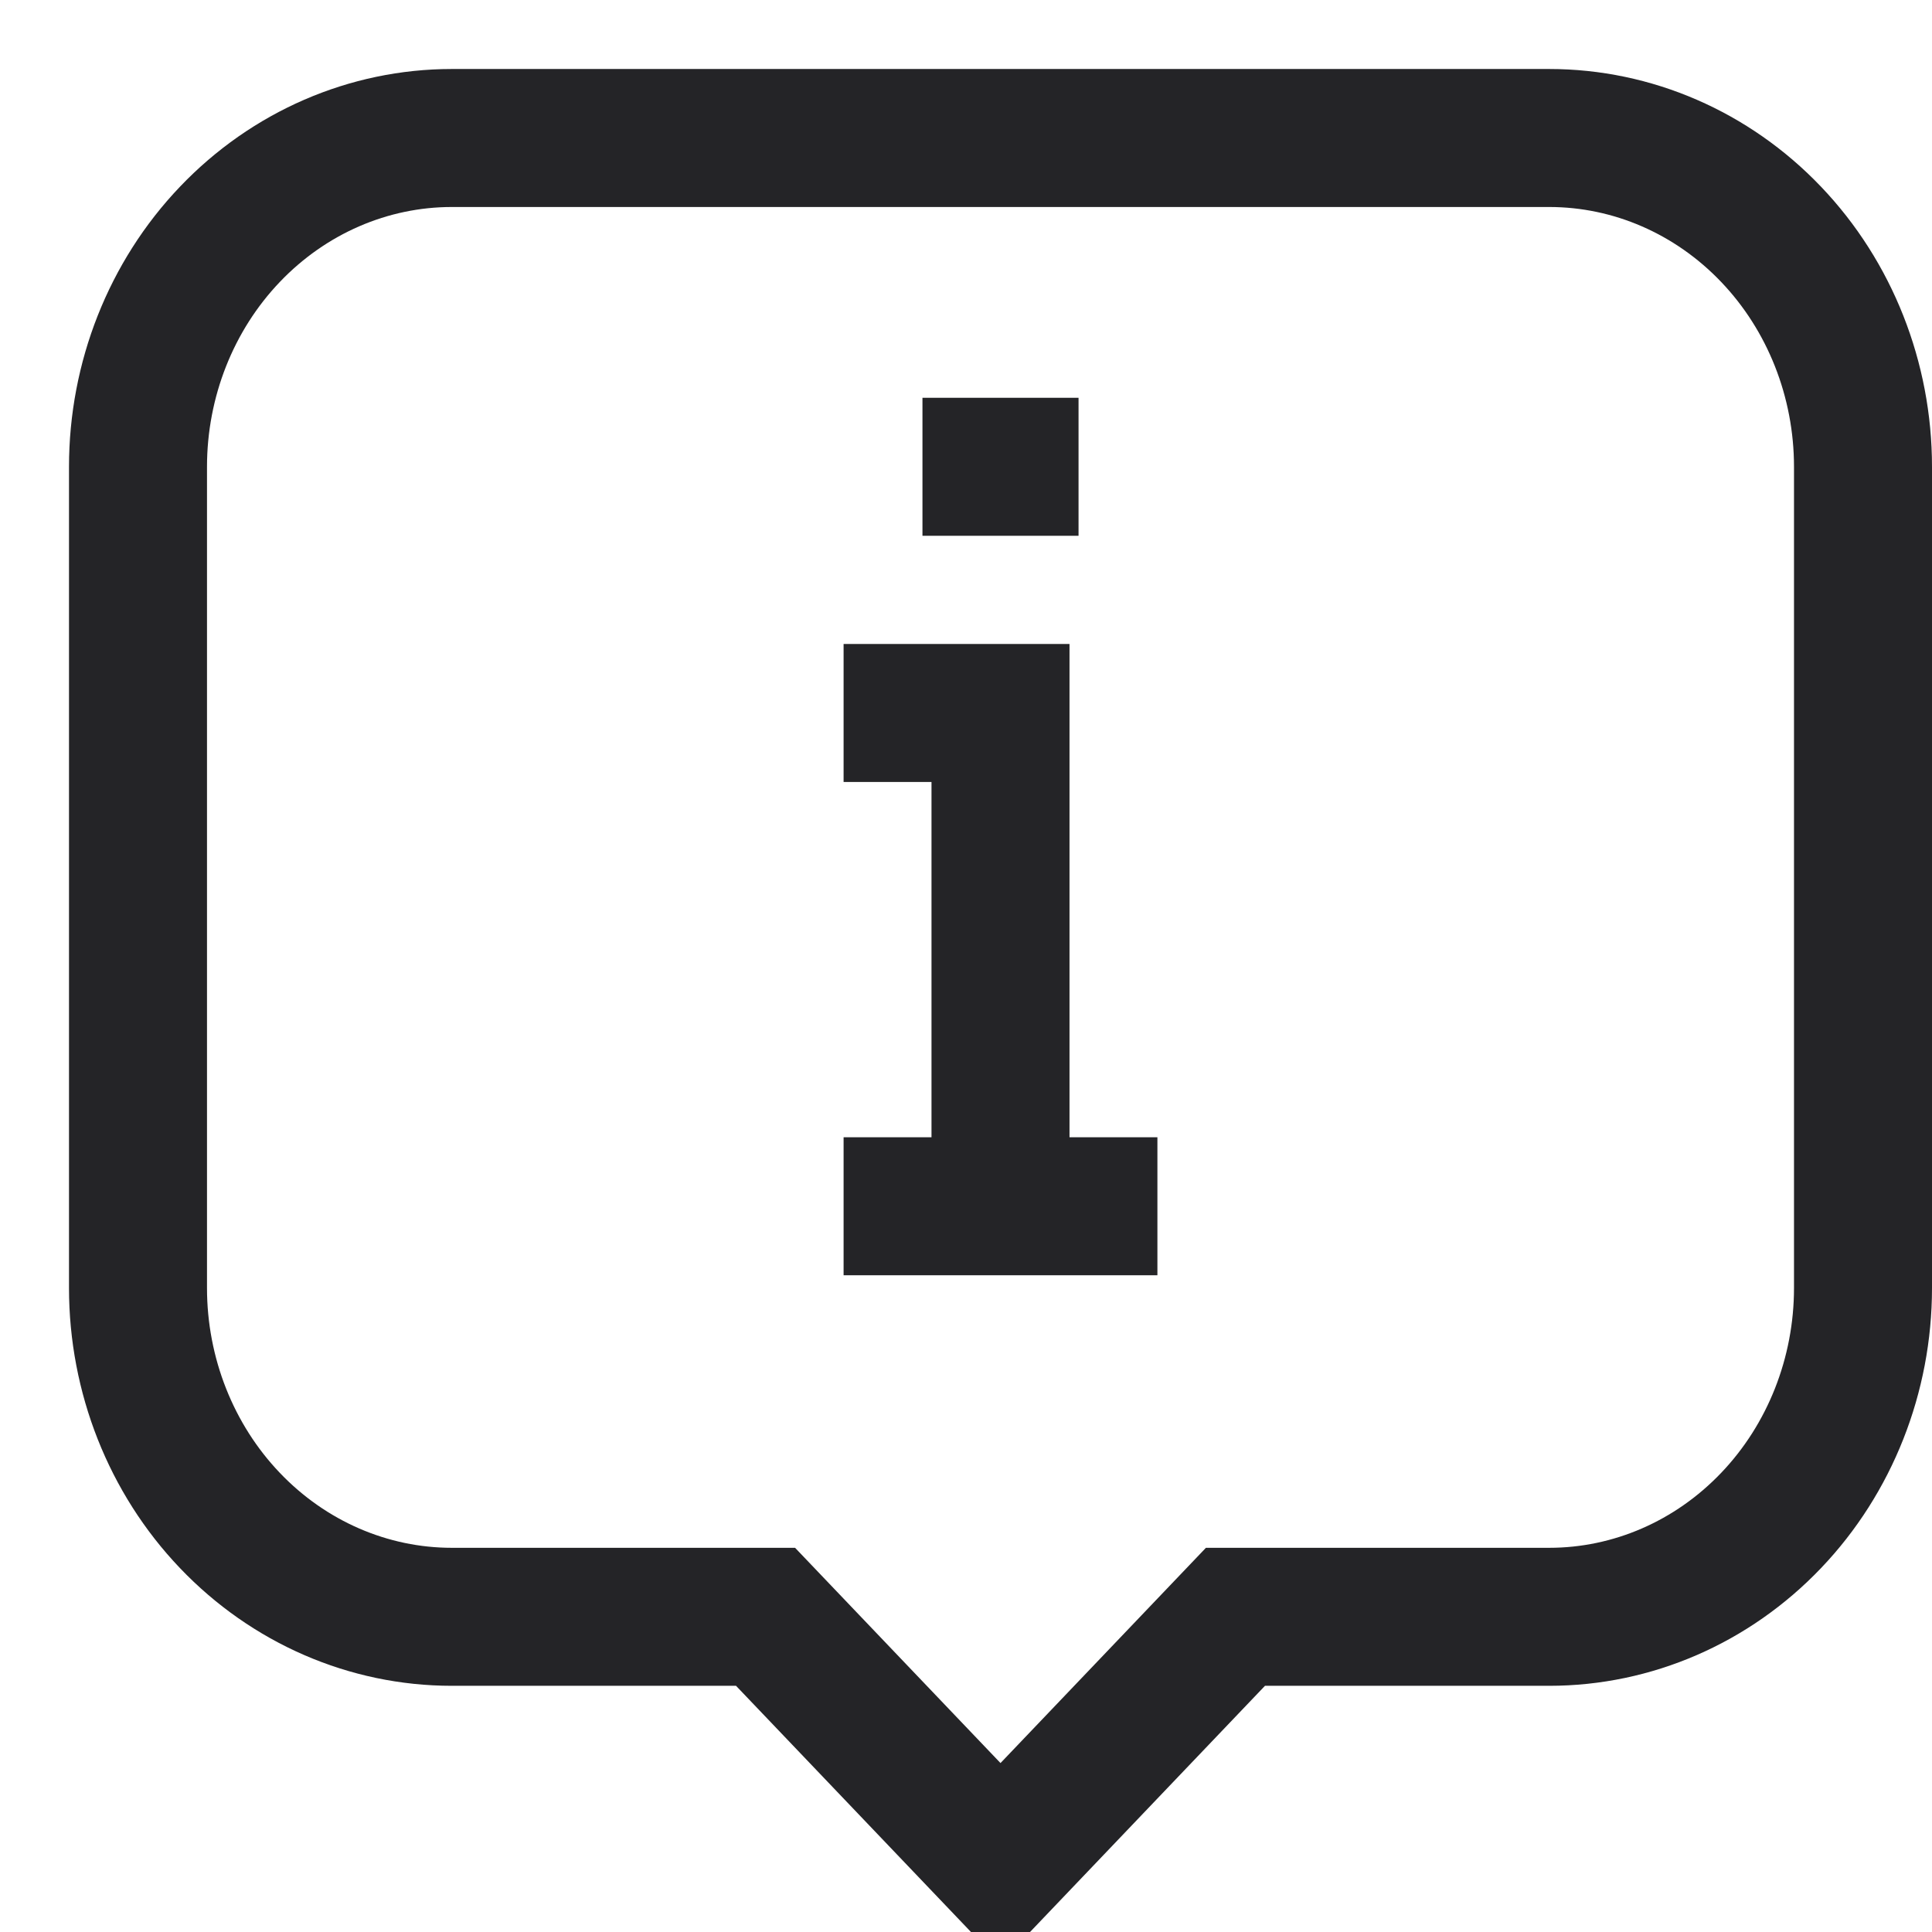
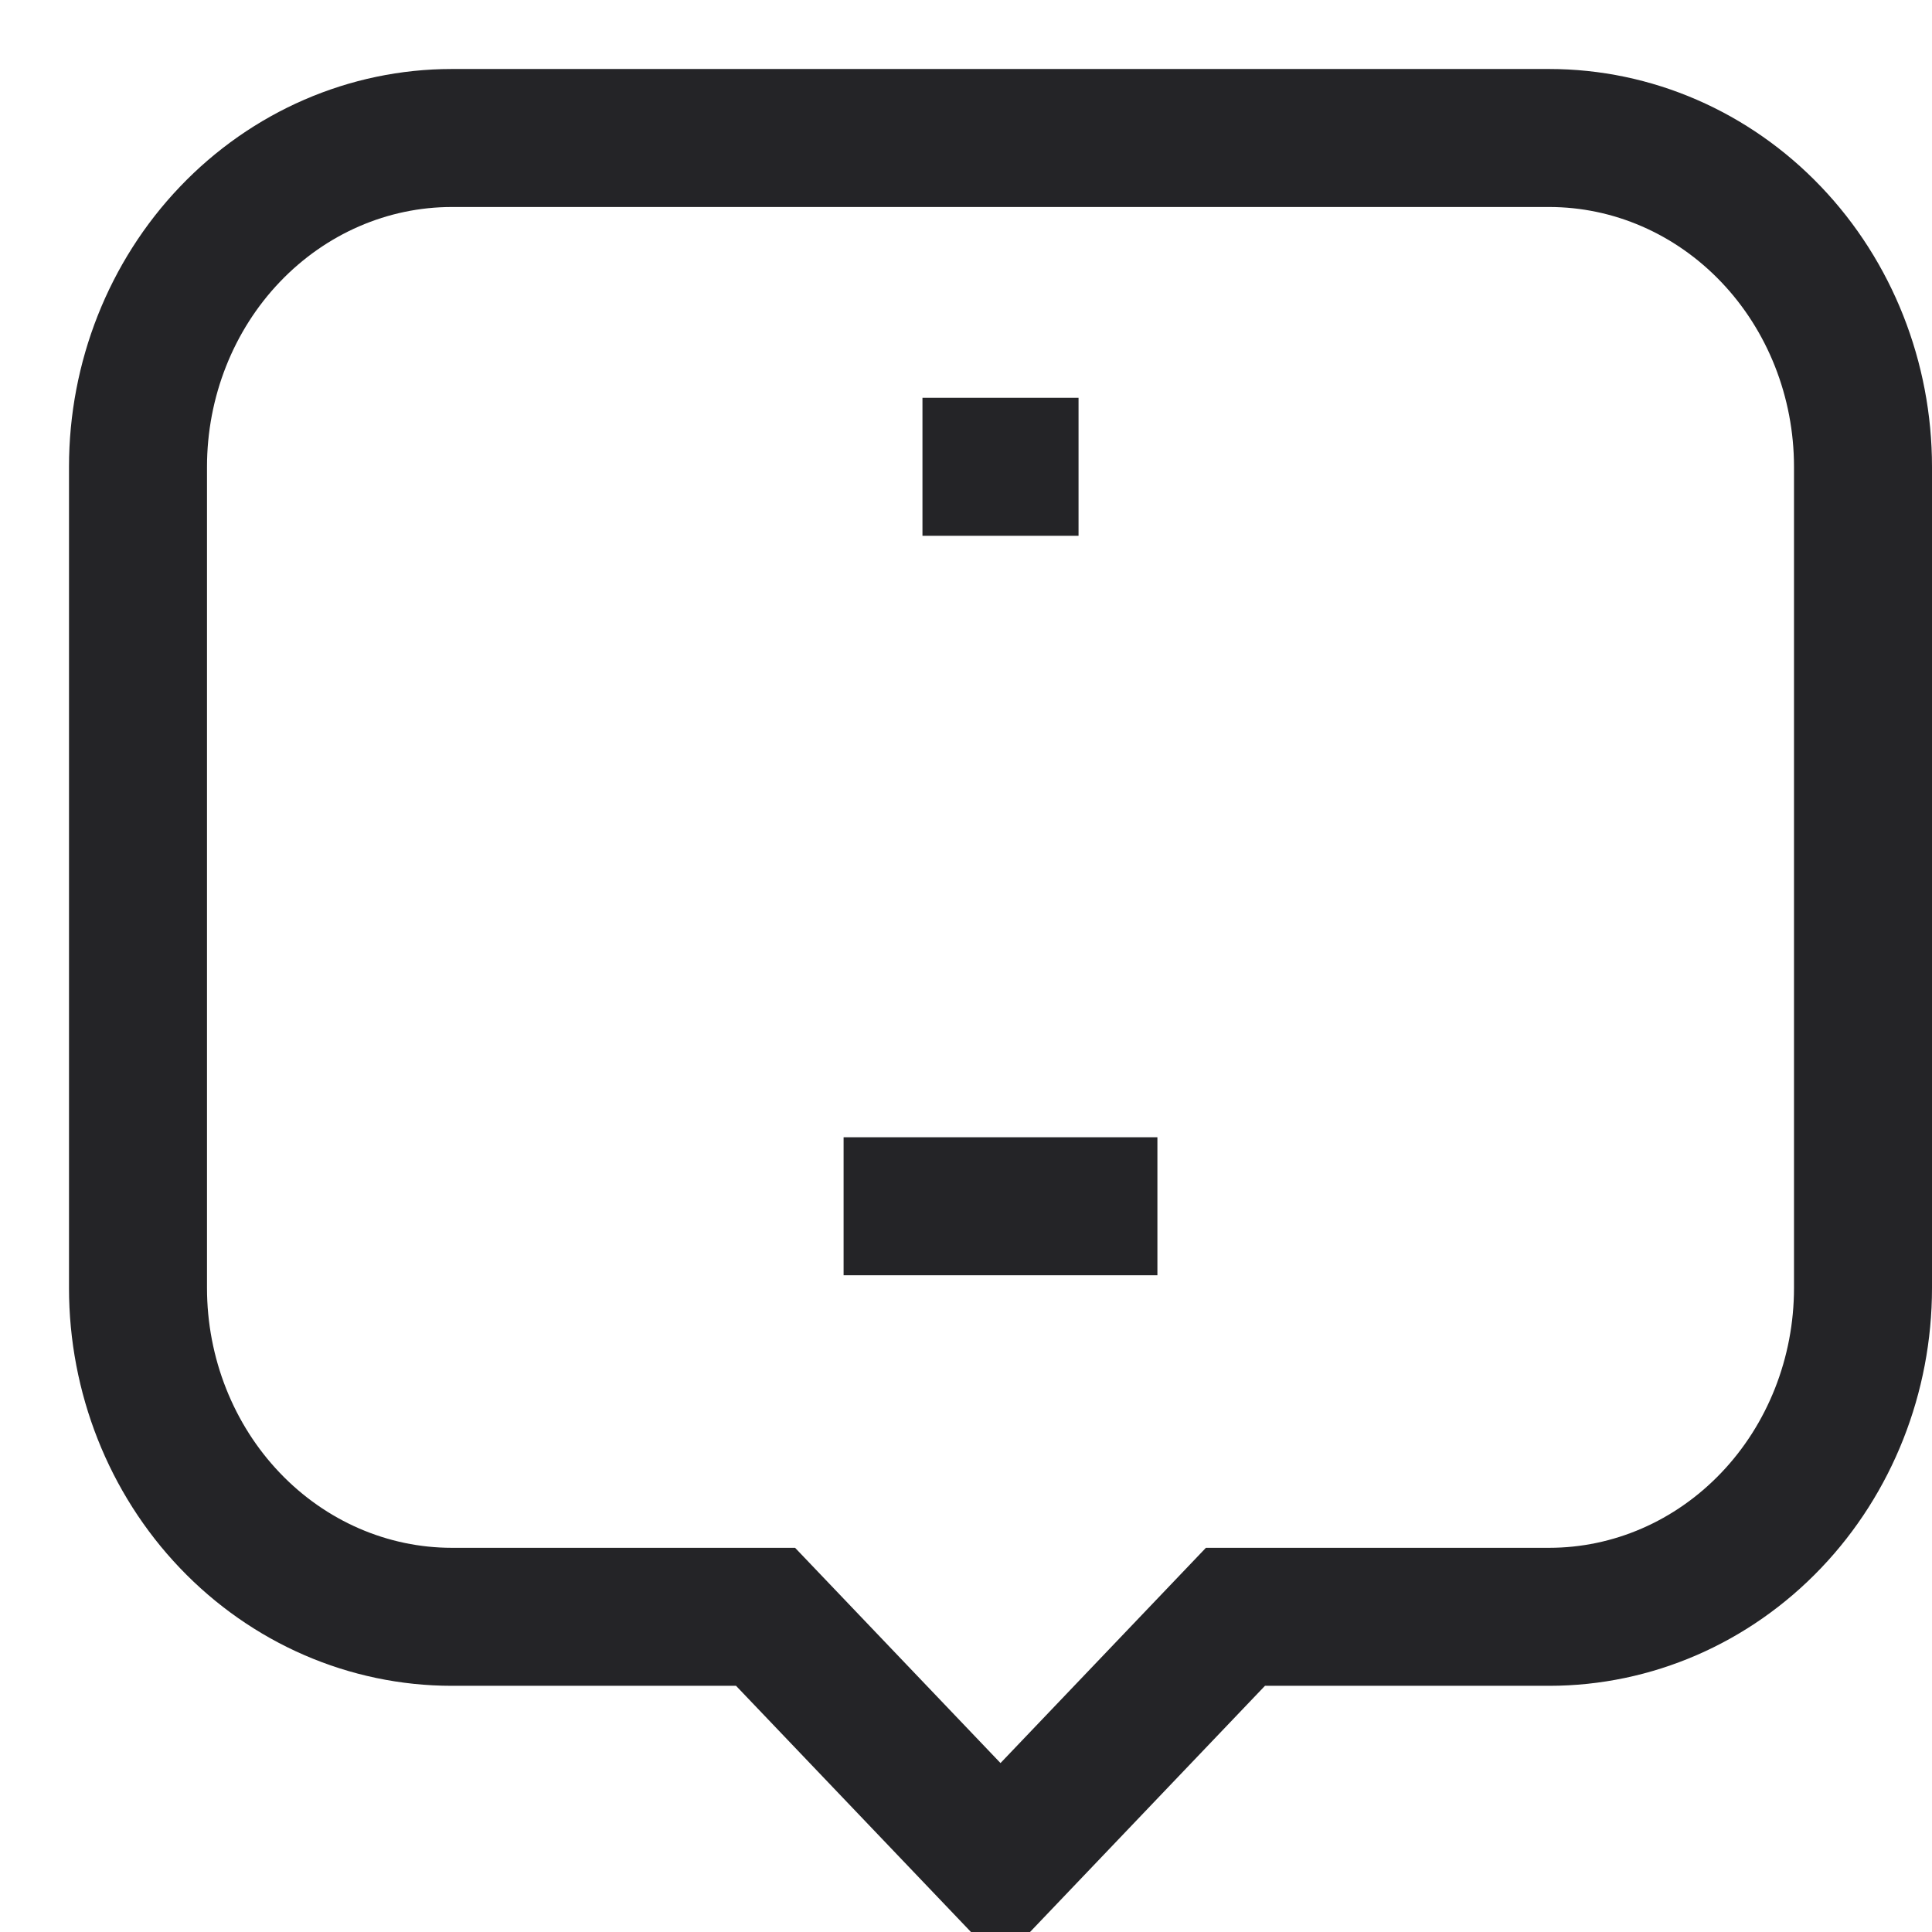
<svg xmlns="http://www.w3.org/2000/svg" width="28" height="28" viewBox="0 0 28 28" fill="none">
  <g clip-path="url(#clip0_87_2680)">
    <path d="M22.452 2H6.548C5.342 2 4.185 2.502 3.332 3.396C2.479 4.289 2 5.502 2 6.765V18.667C2 19.93 2.479 21.143 3.332 22.036C4.185 22.93 5.342 23.432 6.548 23.432H11.095L14.5 27L17.905 23.432H22.452C23.659 23.432 24.815 22.93 25.668 22.036C26.521 21.143 27 19.93 27 18.667V6.765C27 5.502 26.521 4.289 25.668 3.396C24.815 2.502 23.659 2 22.452 2Z" stroke="#242427" stroke-width="2" stroke-miterlimit="10" />
    <path d="M12.226 17.482H16.774" stroke="#242427" stroke-width="2" stroke-miterlimit="10" />
-     <path d="M12.226 10.333H14.5V17.482" stroke="#242427" stroke-width="2" stroke-miterlimit="10" />
    <path d="M13.369 6.765H15.631" stroke="#242427" stroke-width="2" stroke-miterlimit="10" />
  </g>
  <defs>
    <clipPath id="clip0_87_2680">
      <rect width="28" height="28" fill="white" />
    </clipPath>
  </defs>
</svg>